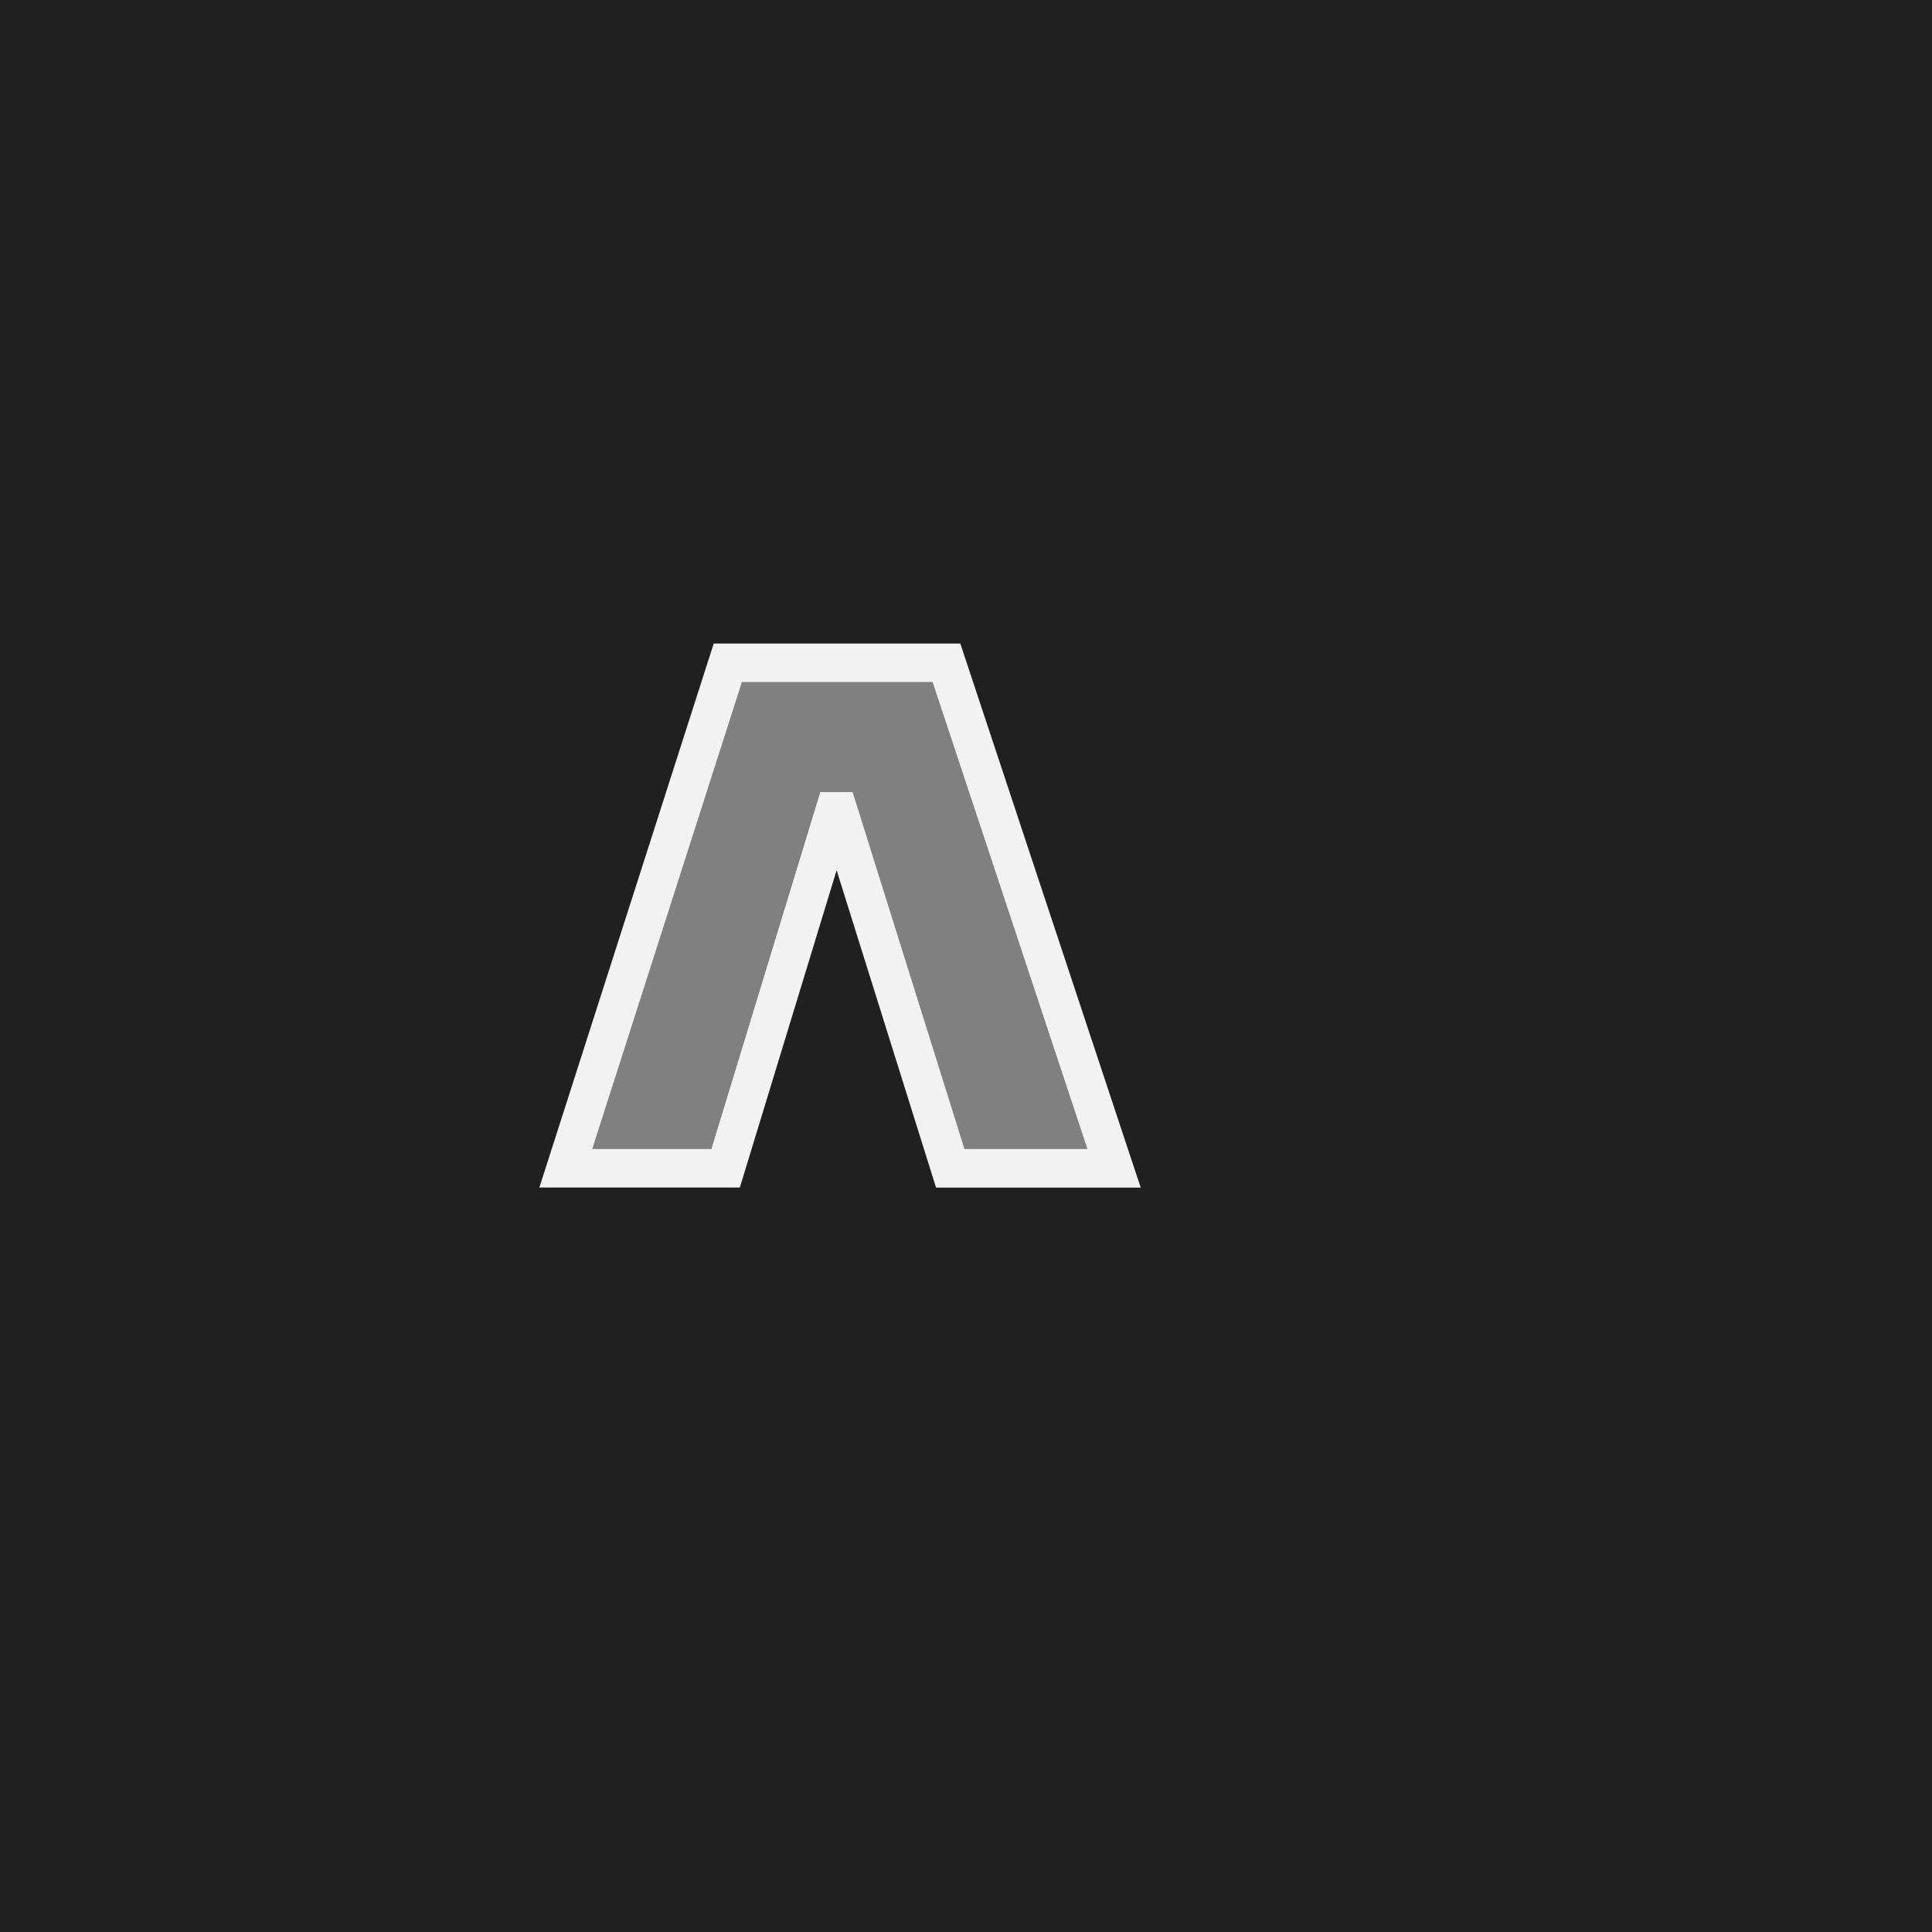
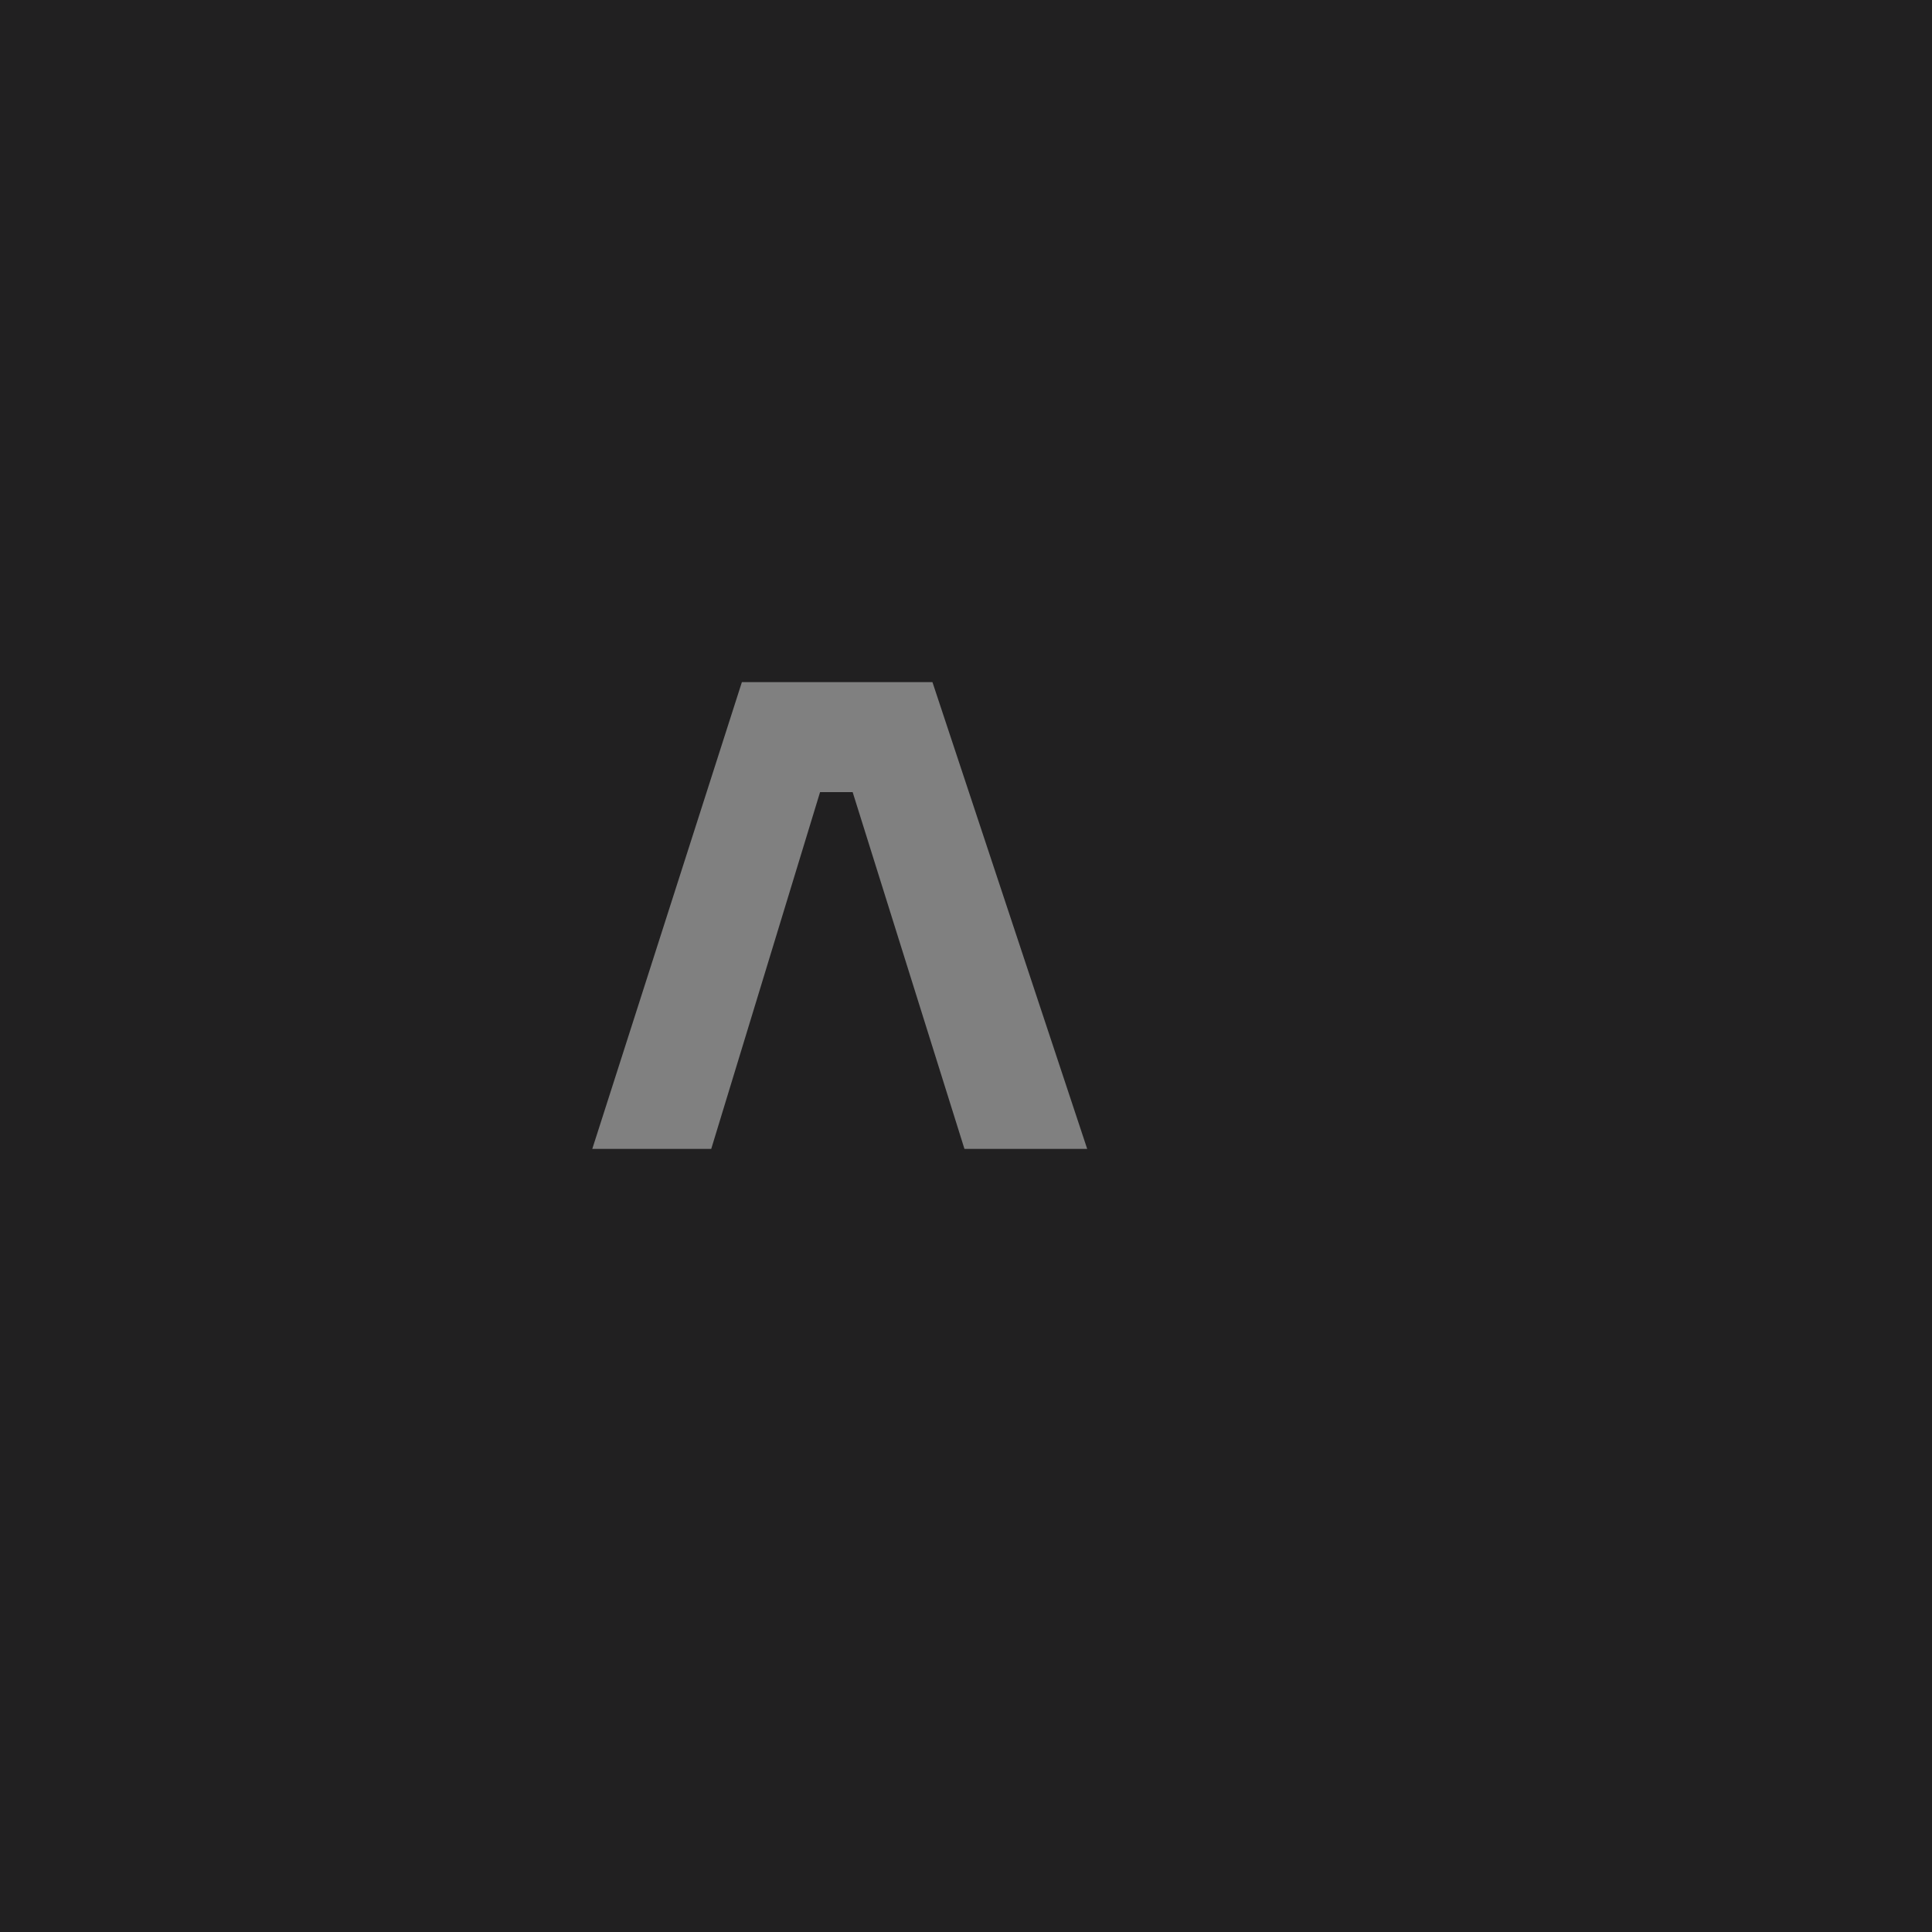
<svg xmlns="http://www.w3.org/2000/svg" id="Layer_1" data-name="Layer 1" viewBox="0 0 300 300">
  <rect x="0" y="0" width="300" height="300" fill="#808080" stroke="none" />
  <defs>
    <style>
      .cls-1 {
        fill: #f2f2f2;
      }

      .cls-2 {
        fill: #212021;
      }
    </style>
  </defs>
  <path class="cls-2" d="M-1.41,0v301.13h301.41V0H-1.41ZM149.76,178.4l-17.36-55.4h-5.06s-16.9,55.4-16.9,55.4h-18.47l23.23-72.48h23.73s5.86,0,5.86,0l24.03,72.48h-19.06Z" />
-   <path class="cls-1" d="M115.21,105.92h6.65s17.08,0,17.08,0h5.86l24.03,72.48h-19.06l-17.36-55.4h-5.06l-16.9,55.4h-18.47l23.23-72.48M110.83,99.92l-1.34,4.17-23.23,72.48-2.51,7.83h31.13l1.3-4.25,13.73-45.02,14.12,45.07,1.32,4.21h31.78l-2.62-7.89-24.03-72.48-1.36-4.11h-33.92s-4.38,0-4.38,0h0Z" />
</svg>